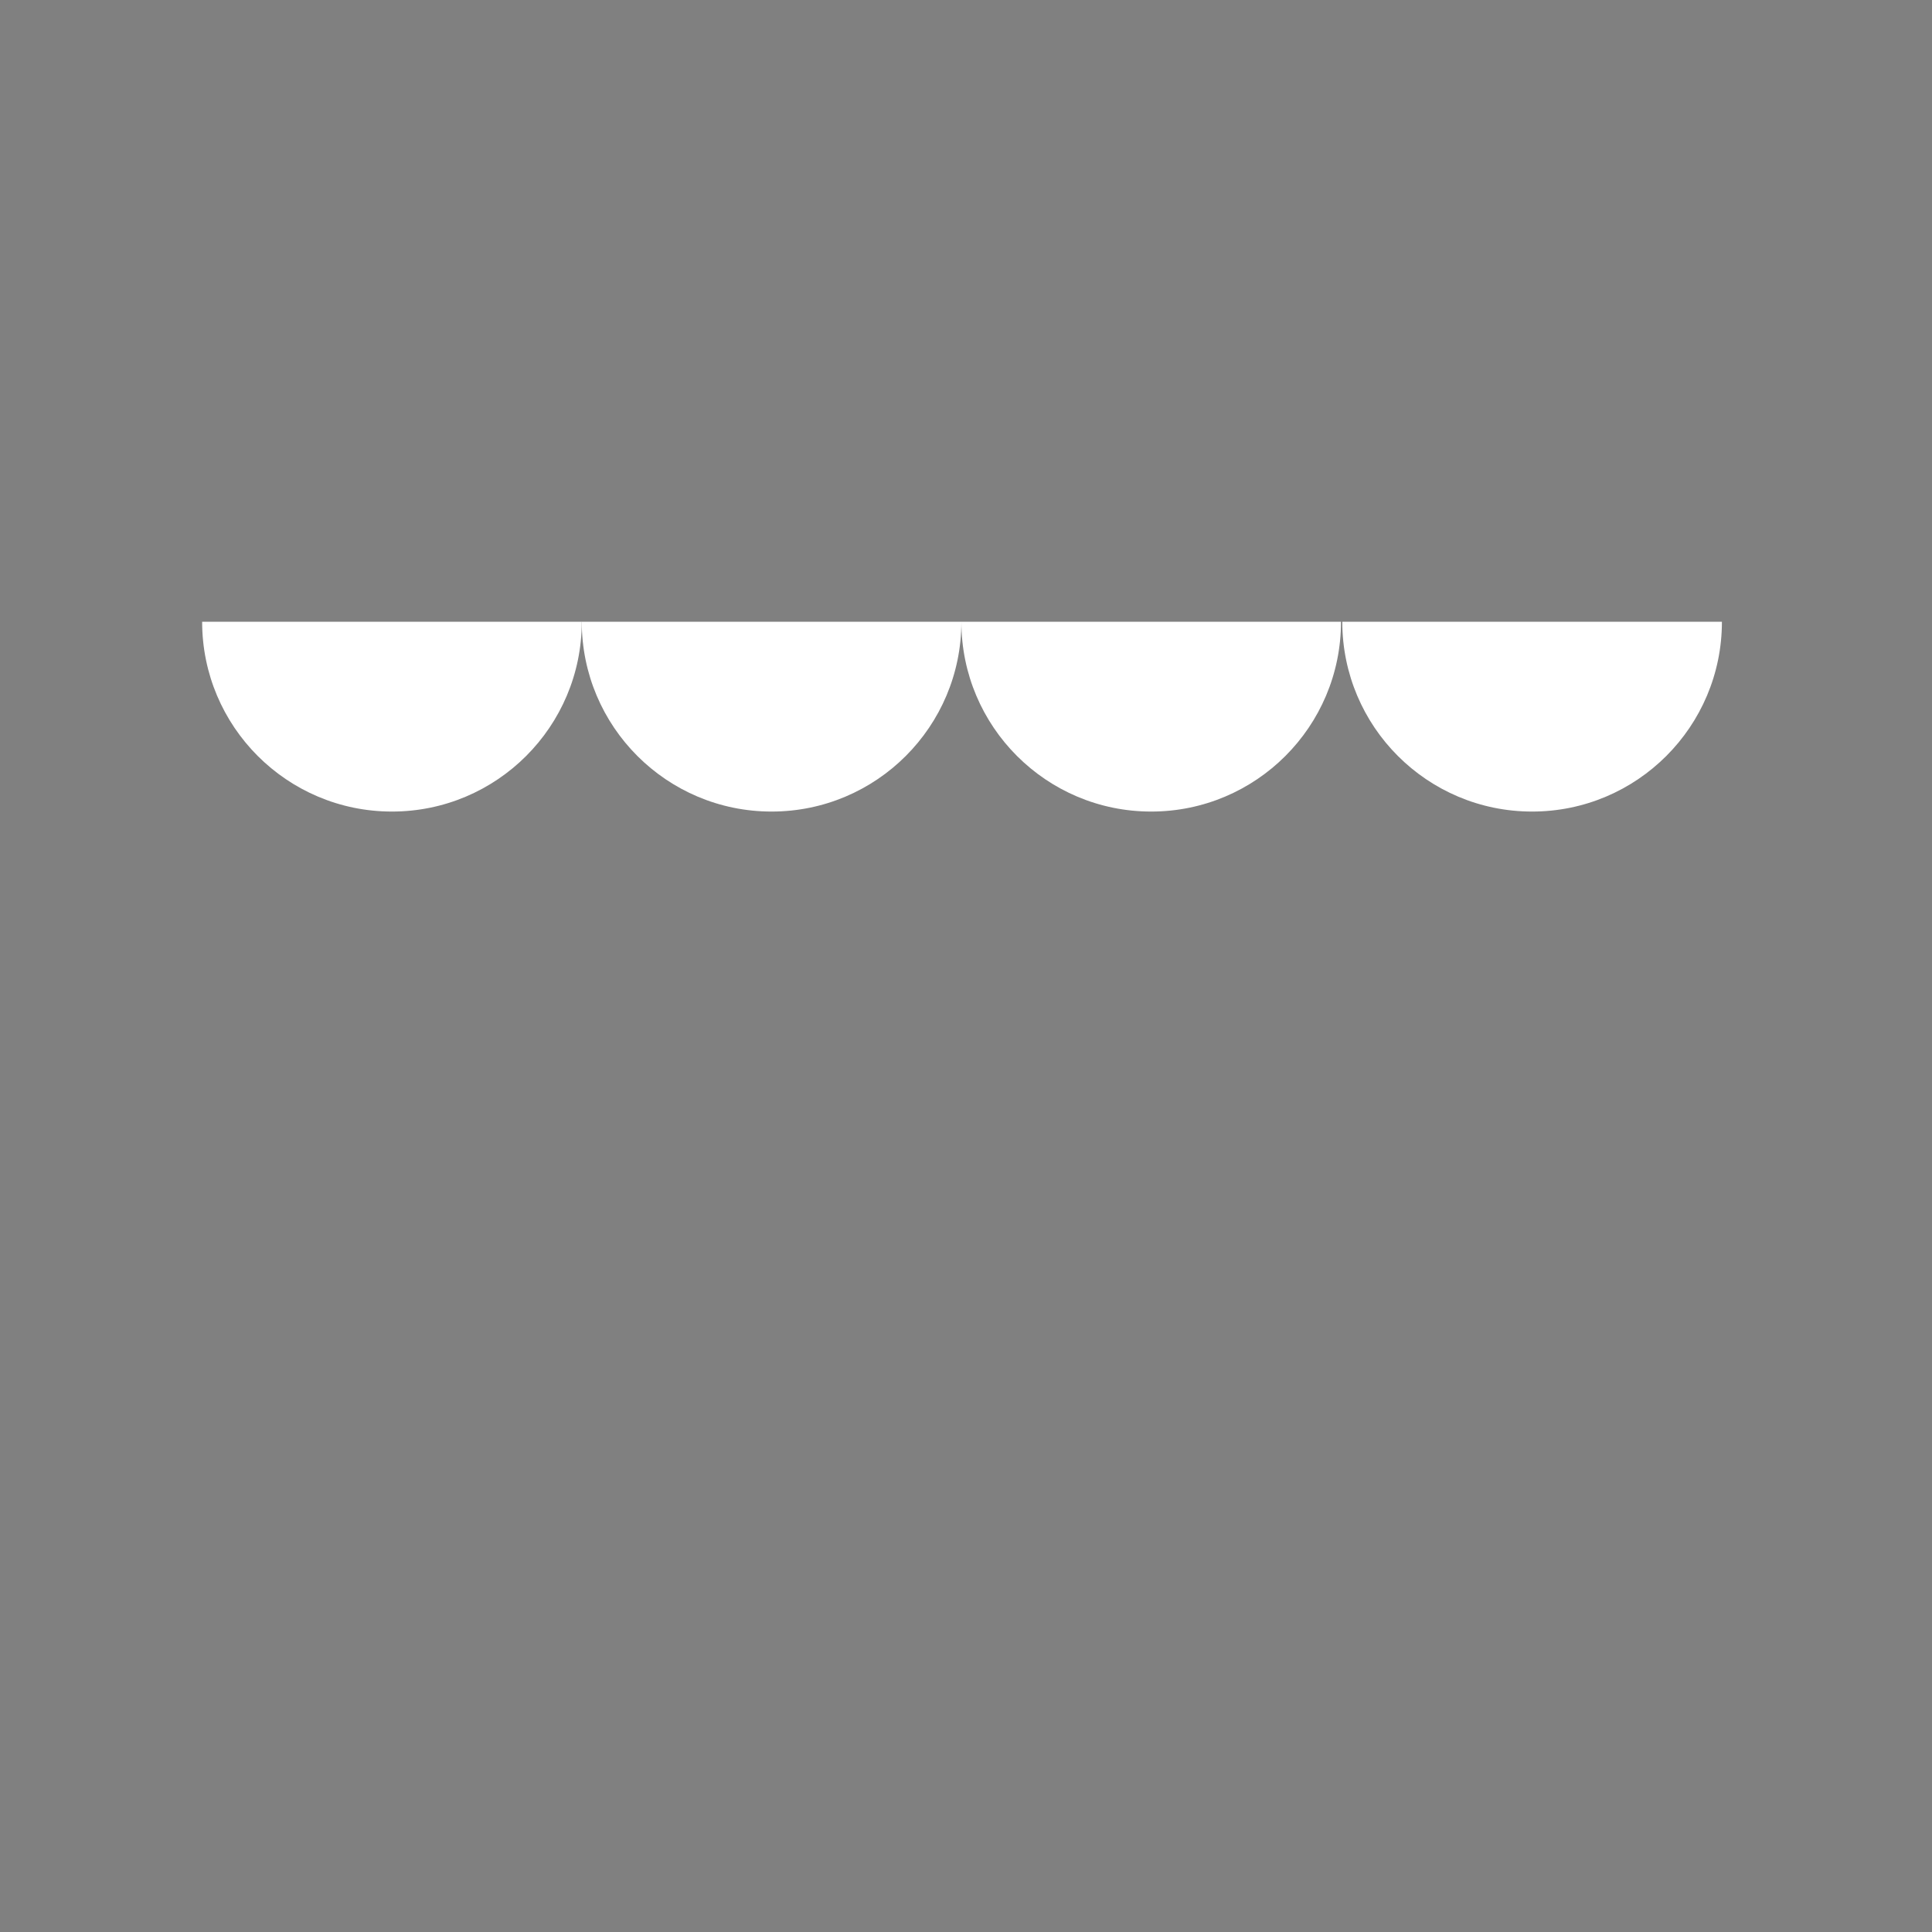
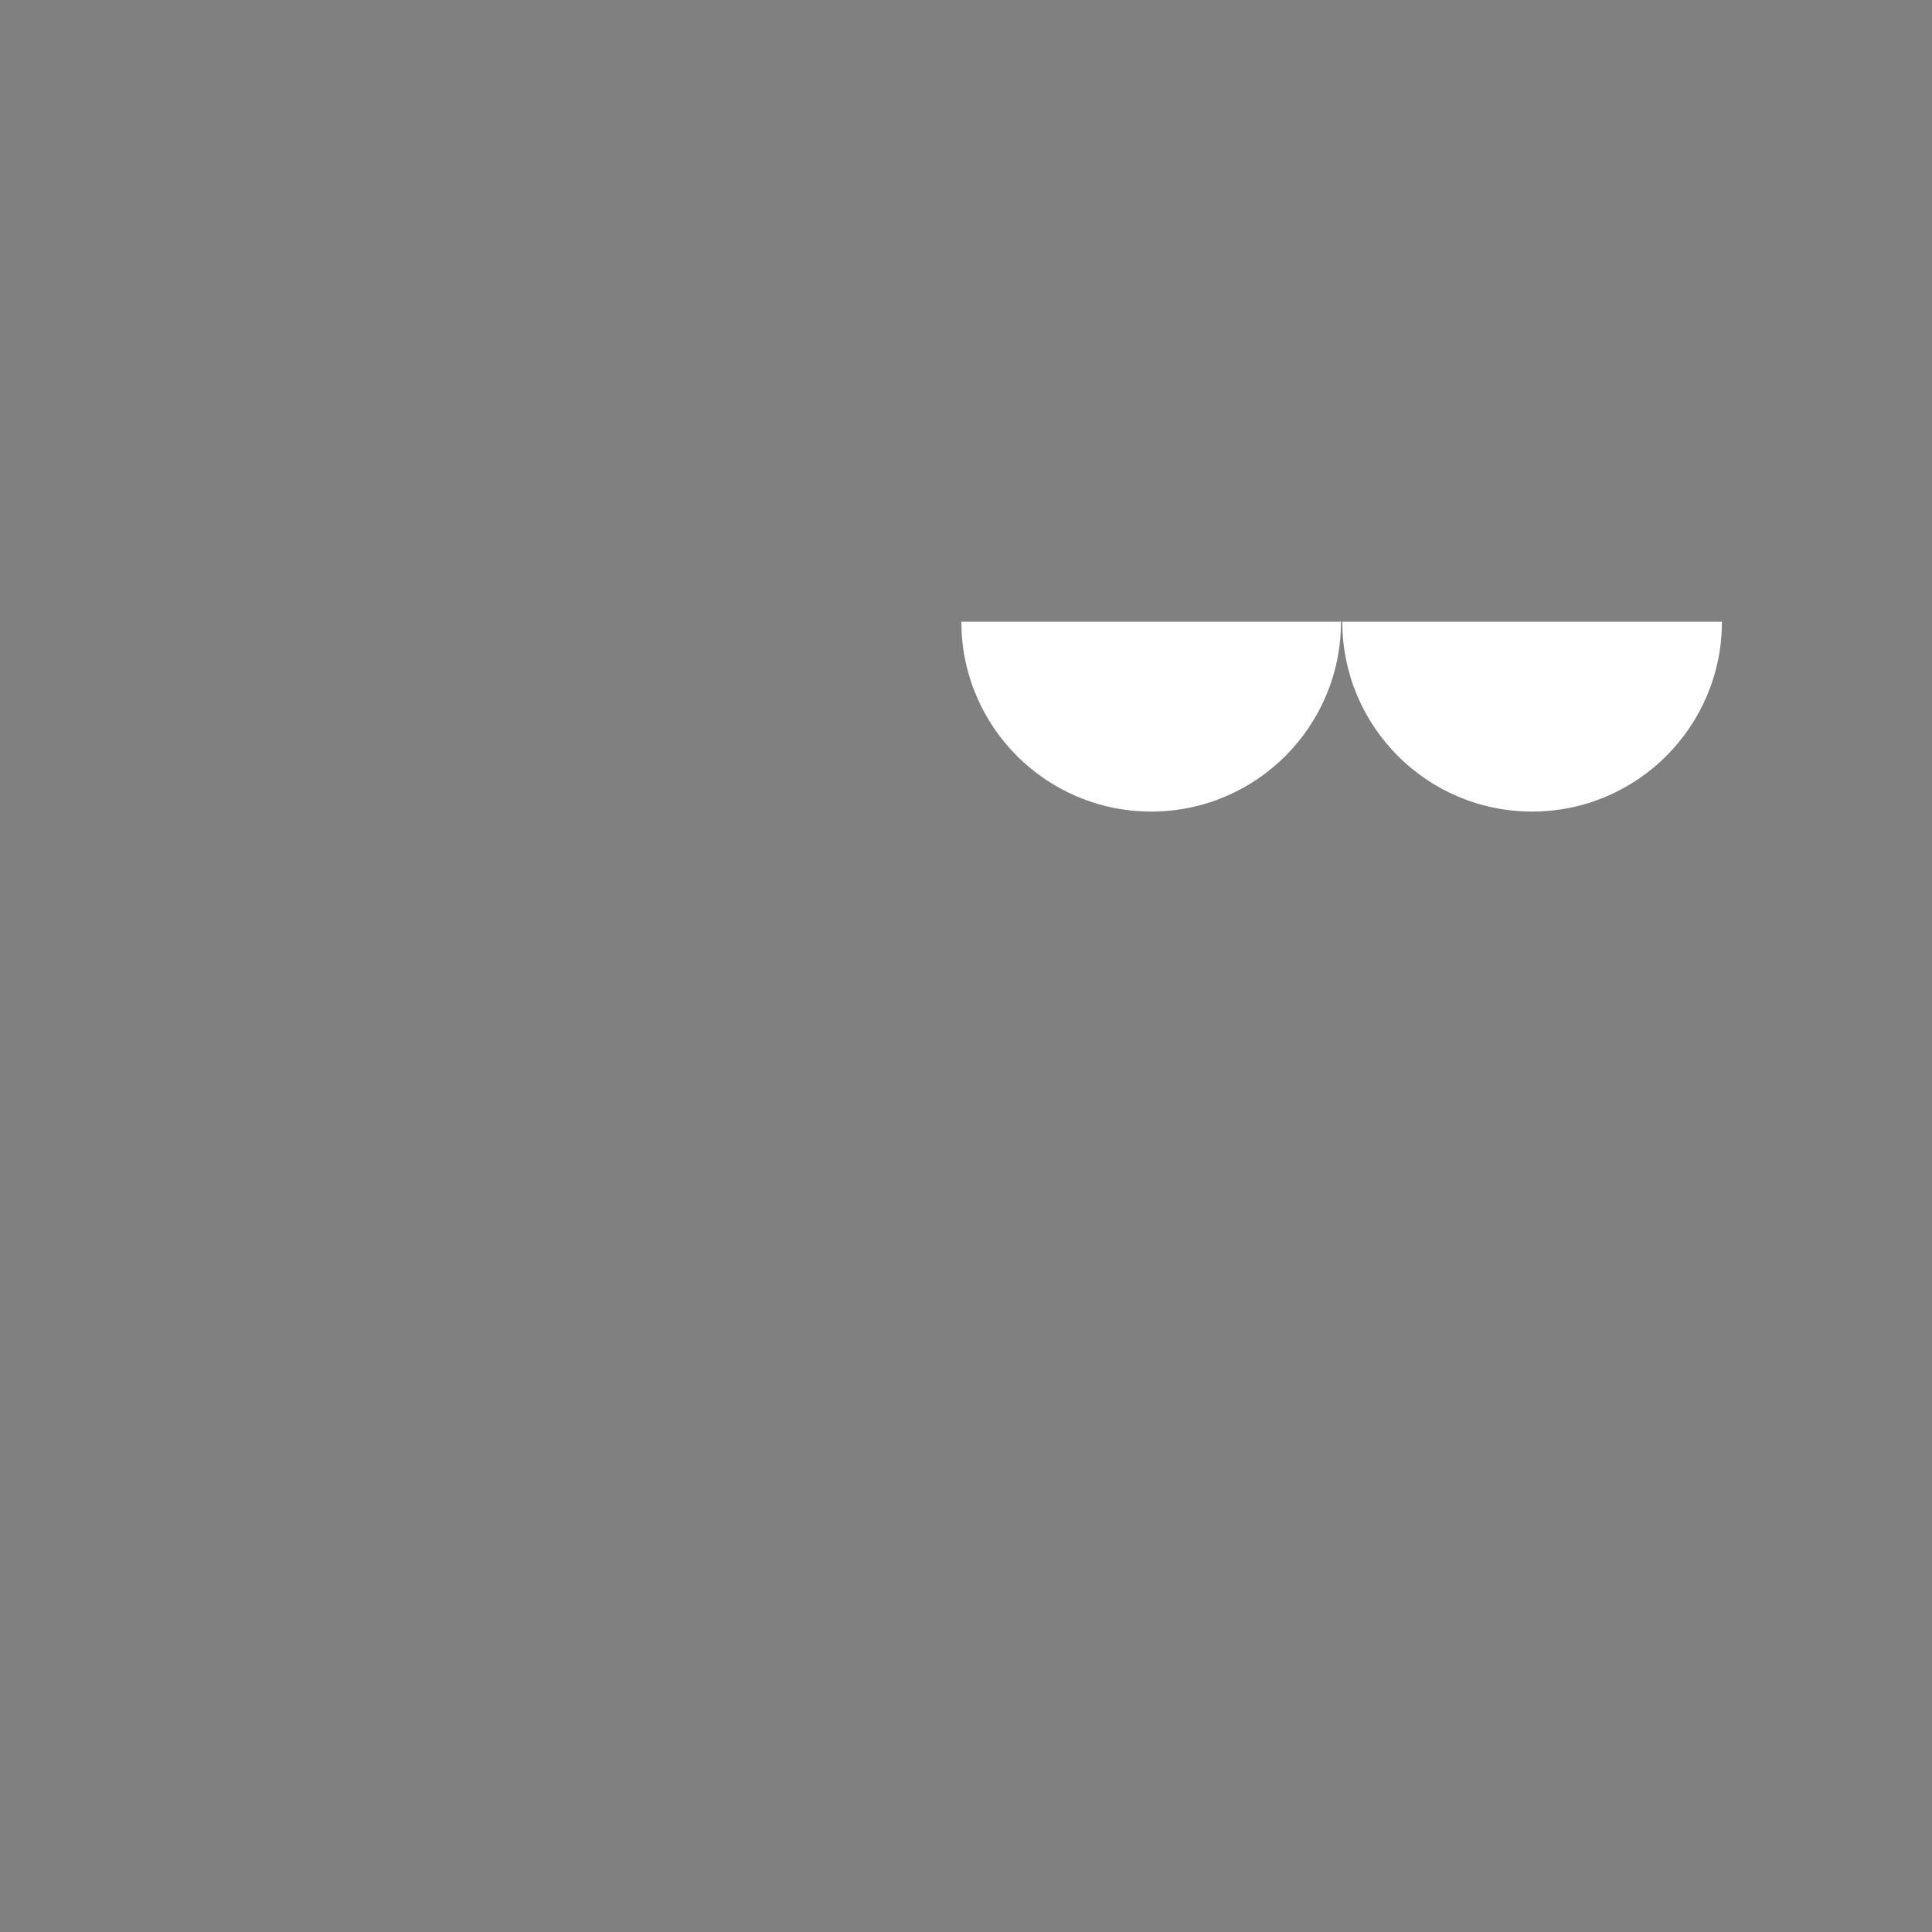
<svg xmlns="http://www.w3.org/2000/svg" version="1.1" id="Layer_1" x="0px" y="0px" width="180px" height="180px" viewBox="0 0 180 180" enable-background="new 0 0 180 180" xml:space="preserve" style="">
  <rect x="0" y="0" width="180" height="180" fill="#808080" stroke="none" />
-   <path fill="none" stroke="#004388" stroke-width="4.644" stroke-linecap="round" stroke-linejoin="round" stroke-miterlimit="10" width="121.167" height="100.376" d="M29.5 60.958 L150.667 60.958 L150.667 161.334 L29.5 161.334 Z" class="TqHCfnhm_0" />
  <path fill="none" stroke="#004388" stroke-width="5" stroke-linecap="round" stroke-linejoin="round" stroke-miterlimit="10" width="43" height="54.5" d="M53.667 106.667 L96.667 106.667 L96.667 161.167 L53.667 161.167 Z" class="TqHCfnhm_1" />
-   <path fill="none" stroke="#004388" stroke-width="5" stroke-linecap="round" stroke-linejoin="round" stroke-miterlimit="10" d="M65.667,130L65.667,138.167" class="TqHCfnhm_2" />
-   <path fill="#FFFFFF" stroke="#004388" stroke-width="5" stroke-linecap="round" stroke-linejoin="round" stroke-miterlimit="10" d="  M54.202,57.926c0,9.767-7.917,17.685-17.685,17.685c-9.767,0-17.684-7.917-17.684-17.685" class="TqHCfnhm_3" />
-   <path fill="#FFFFFF" stroke="#004388" stroke-width="5" stroke-linecap="round" stroke-linejoin="round" stroke-miterlimit="10" d="  M89.57,57.926c0,9.767-7.917,17.685-17.684,17.685c-9.767,0-17.684-7.917-17.684-17.685" class="TqHCfnhm_4" />
  <path fill="#FFFFFF" stroke="#004388" stroke-width="5" stroke-linecap="round" stroke-linejoin="round" stroke-miterlimit="10" d="  M124.938,57.926c0,9.767-7.917,17.685-17.685,17.685c-9.767,0-17.684-7.917-17.684-17.685" class="TqHCfnhm_5" />
  <path fill="#FFFFFF" stroke="#004388" stroke-width="5" stroke-linecap="round" stroke-linejoin="round" stroke-miterlimit="10" d="  M160.427,57.926c0,9.767-7.917,17.685-17.685,17.685s-17.684-7.917-17.684-17.685" class="TqHCfnhm_6" />
-   <path fill="none" stroke="#004388" stroke-width="6.018" stroke-linecap="round" stroke-linejoin="round" stroke-miterlimit="10" d="M47.25,20.362L19.5,56.583L159.75,56.583L132.75,20Z" class="TqHCfnhm_7" />
+   <path fill="none" stroke="#004388" stroke-width="6.018" stroke-linecap="round" stroke-linejoin="round" stroke-miterlimit="10" d="M47.25,20.362L19.5,56.583L159.75,56.583L132.75,20" class="TqHCfnhm_7" />
  <style>.TqHCfnhm_0{stroke-dasharray:444 446;stroke-dashoffset:445;animation:TqHCfnhm_draw_0 7200ms linear 0ms infinite,TqHCfnhm_fade 7200ms linear 0ms infinite;}.TqHCfnhm_1{stroke-dasharray:195 197;stroke-dashoffset:196;animation:TqHCfnhm_draw_1 7200ms linear 0ms infinite,TqHCfnhm_fade 7200ms linear 0ms infinite;}.TqHCfnhm_2{stroke-dasharray:9 11;stroke-dashoffset:10;animation:TqHCfnhm_draw_2 7200ms linear 0ms infinite,TqHCfnhm_fade 7200ms linear 0ms infinite;}.TqHCfnhm_3{stroke-dasharray:56 58;stroke-dashoffset:57;animation:TqHCfnhm_draw_3 7200ms linear 0ms infinite,TqHCfnhm_fade 7200ms linear 0ms infinite;}.TqHCfnhm_4{stroke-dasharray:56 58;stroke-dashoffset:57;animation:TqHCfnhm_draw_4 7200ms linear 0ms infinite,TqHCfnhm_fade 7200ms linear 0ms infinite;}.TqHCfnhm_5{stroke-dasharray:56 58;stroke-dashoffset:57;animation:TqHCfnhm_draw_5 7200ms linear 0ms infinite,TqHCfnhm_fade 7200ms linear 0ms infinite;}.TqHCfnhm_6{stroke-dasharray:56 58;stroke-dashoffset:57;animation:TqHCfnhm_draw_6 7200ms linear 0ms infinite,TqHCfnhm_fade 7200ms linear 0ms infinite;}.TqHCfnhm_7{stroke-dasharray:317 319;stroke-dashoffset:318;animation:TqHCfnhm_draw_7 7200ms linear 0ms infinite,TqHCfnhm_fade 7200ms linear 0ms infinite;}@keyframes TqHCfnhm_draw{100%{stroke-dashoffset:0;}}@keyframes TqHCfnhm_fade{0%{stroke-opacity:1;}94.444%{stroke-opacity:1;}100%{stroke-opacity:0;}}@keyframes TqHCfnhm_draw_0{11.111%{stroke-dashoffset: 445}38.889%{ stroke-dashoffset: 0;}100%{ stroke-dashoffset: 0;}}@keyframes TqHCfnhm_draw_1{13.095%{stroke-dashoffset: 196}40.873%{ stroke-dashoffset: 0;}100%{ stroke-dashoffset: 0;}}@keyframes TqHCfnhm_draw_2{15.079%{stroke-dashoffset: 10}42.857%{ stroke-dashoffset: 0;}100%{ stroke-dashoffset: 0;}}@keyframes TqHCfnhm_draw_3{17.063%{stroke-dashoffset: 57}44.841%{ stroke-dashoffset: 0;}100%{ stroke-dashoffset: 0;}}@keyframes TqHCfnhm_draw_4{19.048%{stroke-dashoffset: 57}46.825%{ stroke-dashoffset: 0;}100%{ stroke-dashoffset: 0;}}@keyframes TqHCfnhm_draw_5{21.032%{stroke-dashoffset: 57}48.81%{ stroke-dashoffset: 0;}100%{ stroke-dashoffset: 0;}}@keyframes TqHCfnhm_draw_6{23.016%{stroke-dashoffset: 57}50.794%{ stroke-dashoffset: 0;}100%{ stroke-dashoffset: 0;}}@keyframes TqHCfnhm_draw_7{25%{stroke-dashoffset: 318}52.778%{ stroke-dashoffset: 0;}100%{ stroke-dashoffset: 0;}}</style>
</svg>